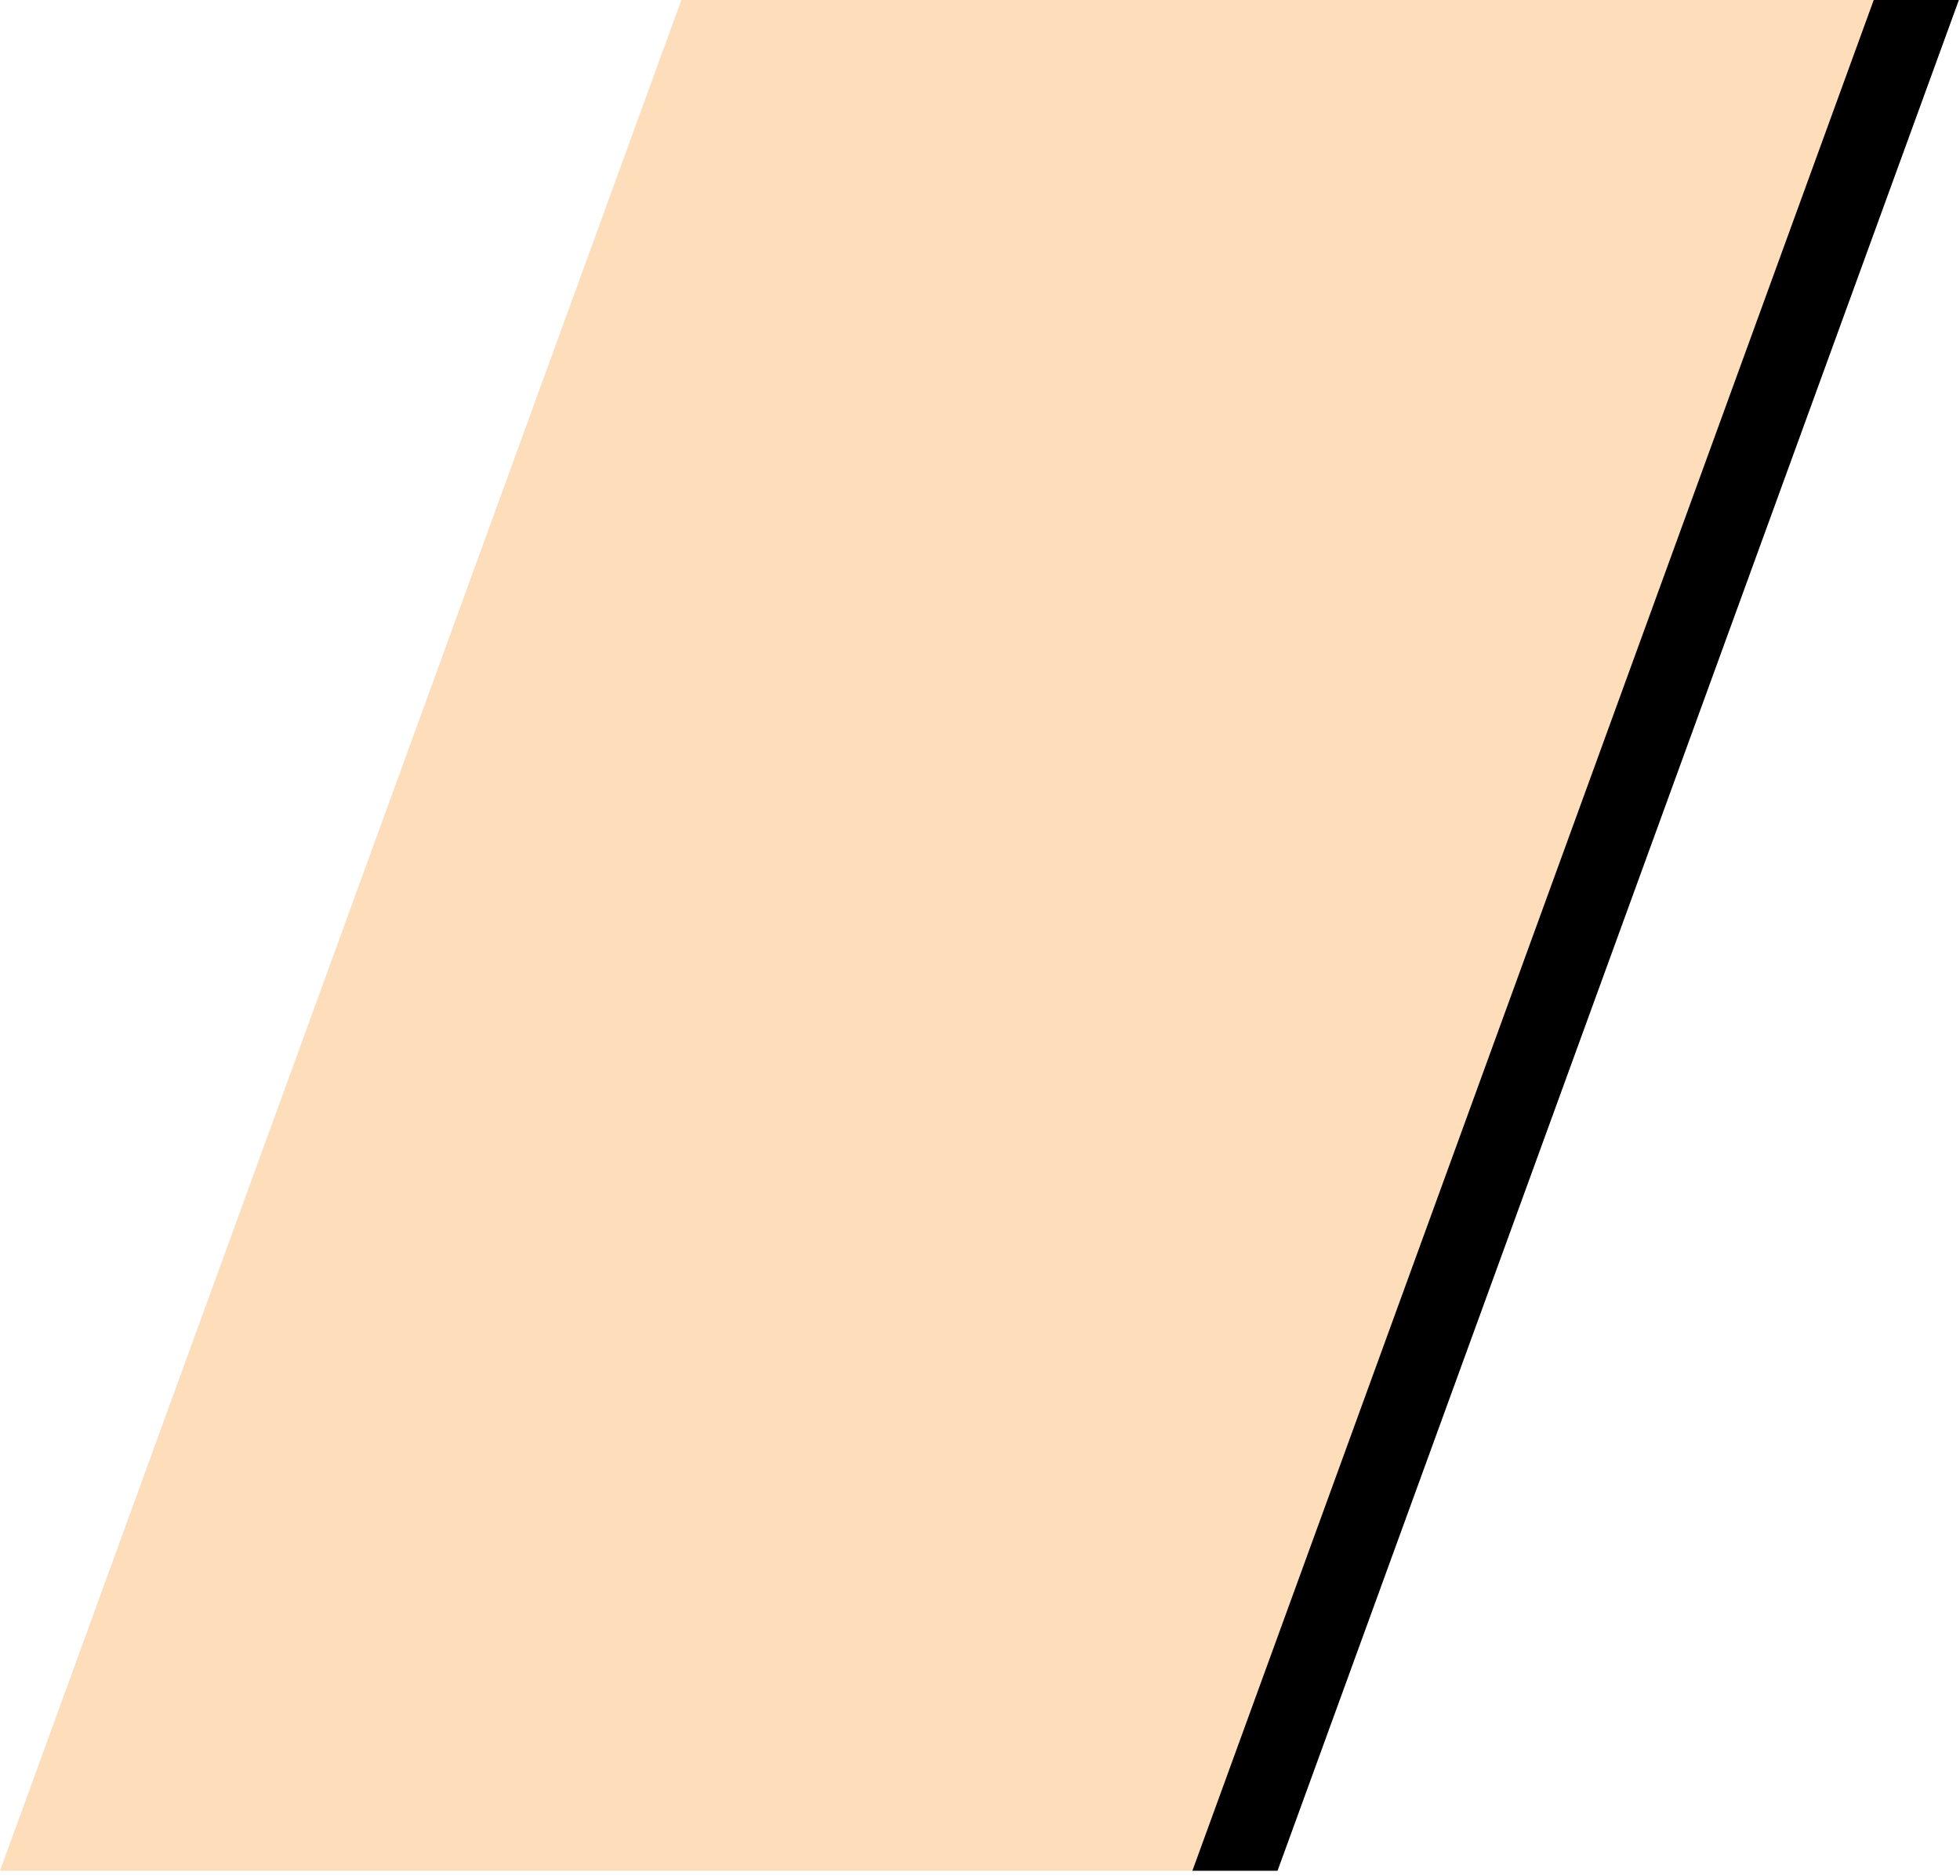
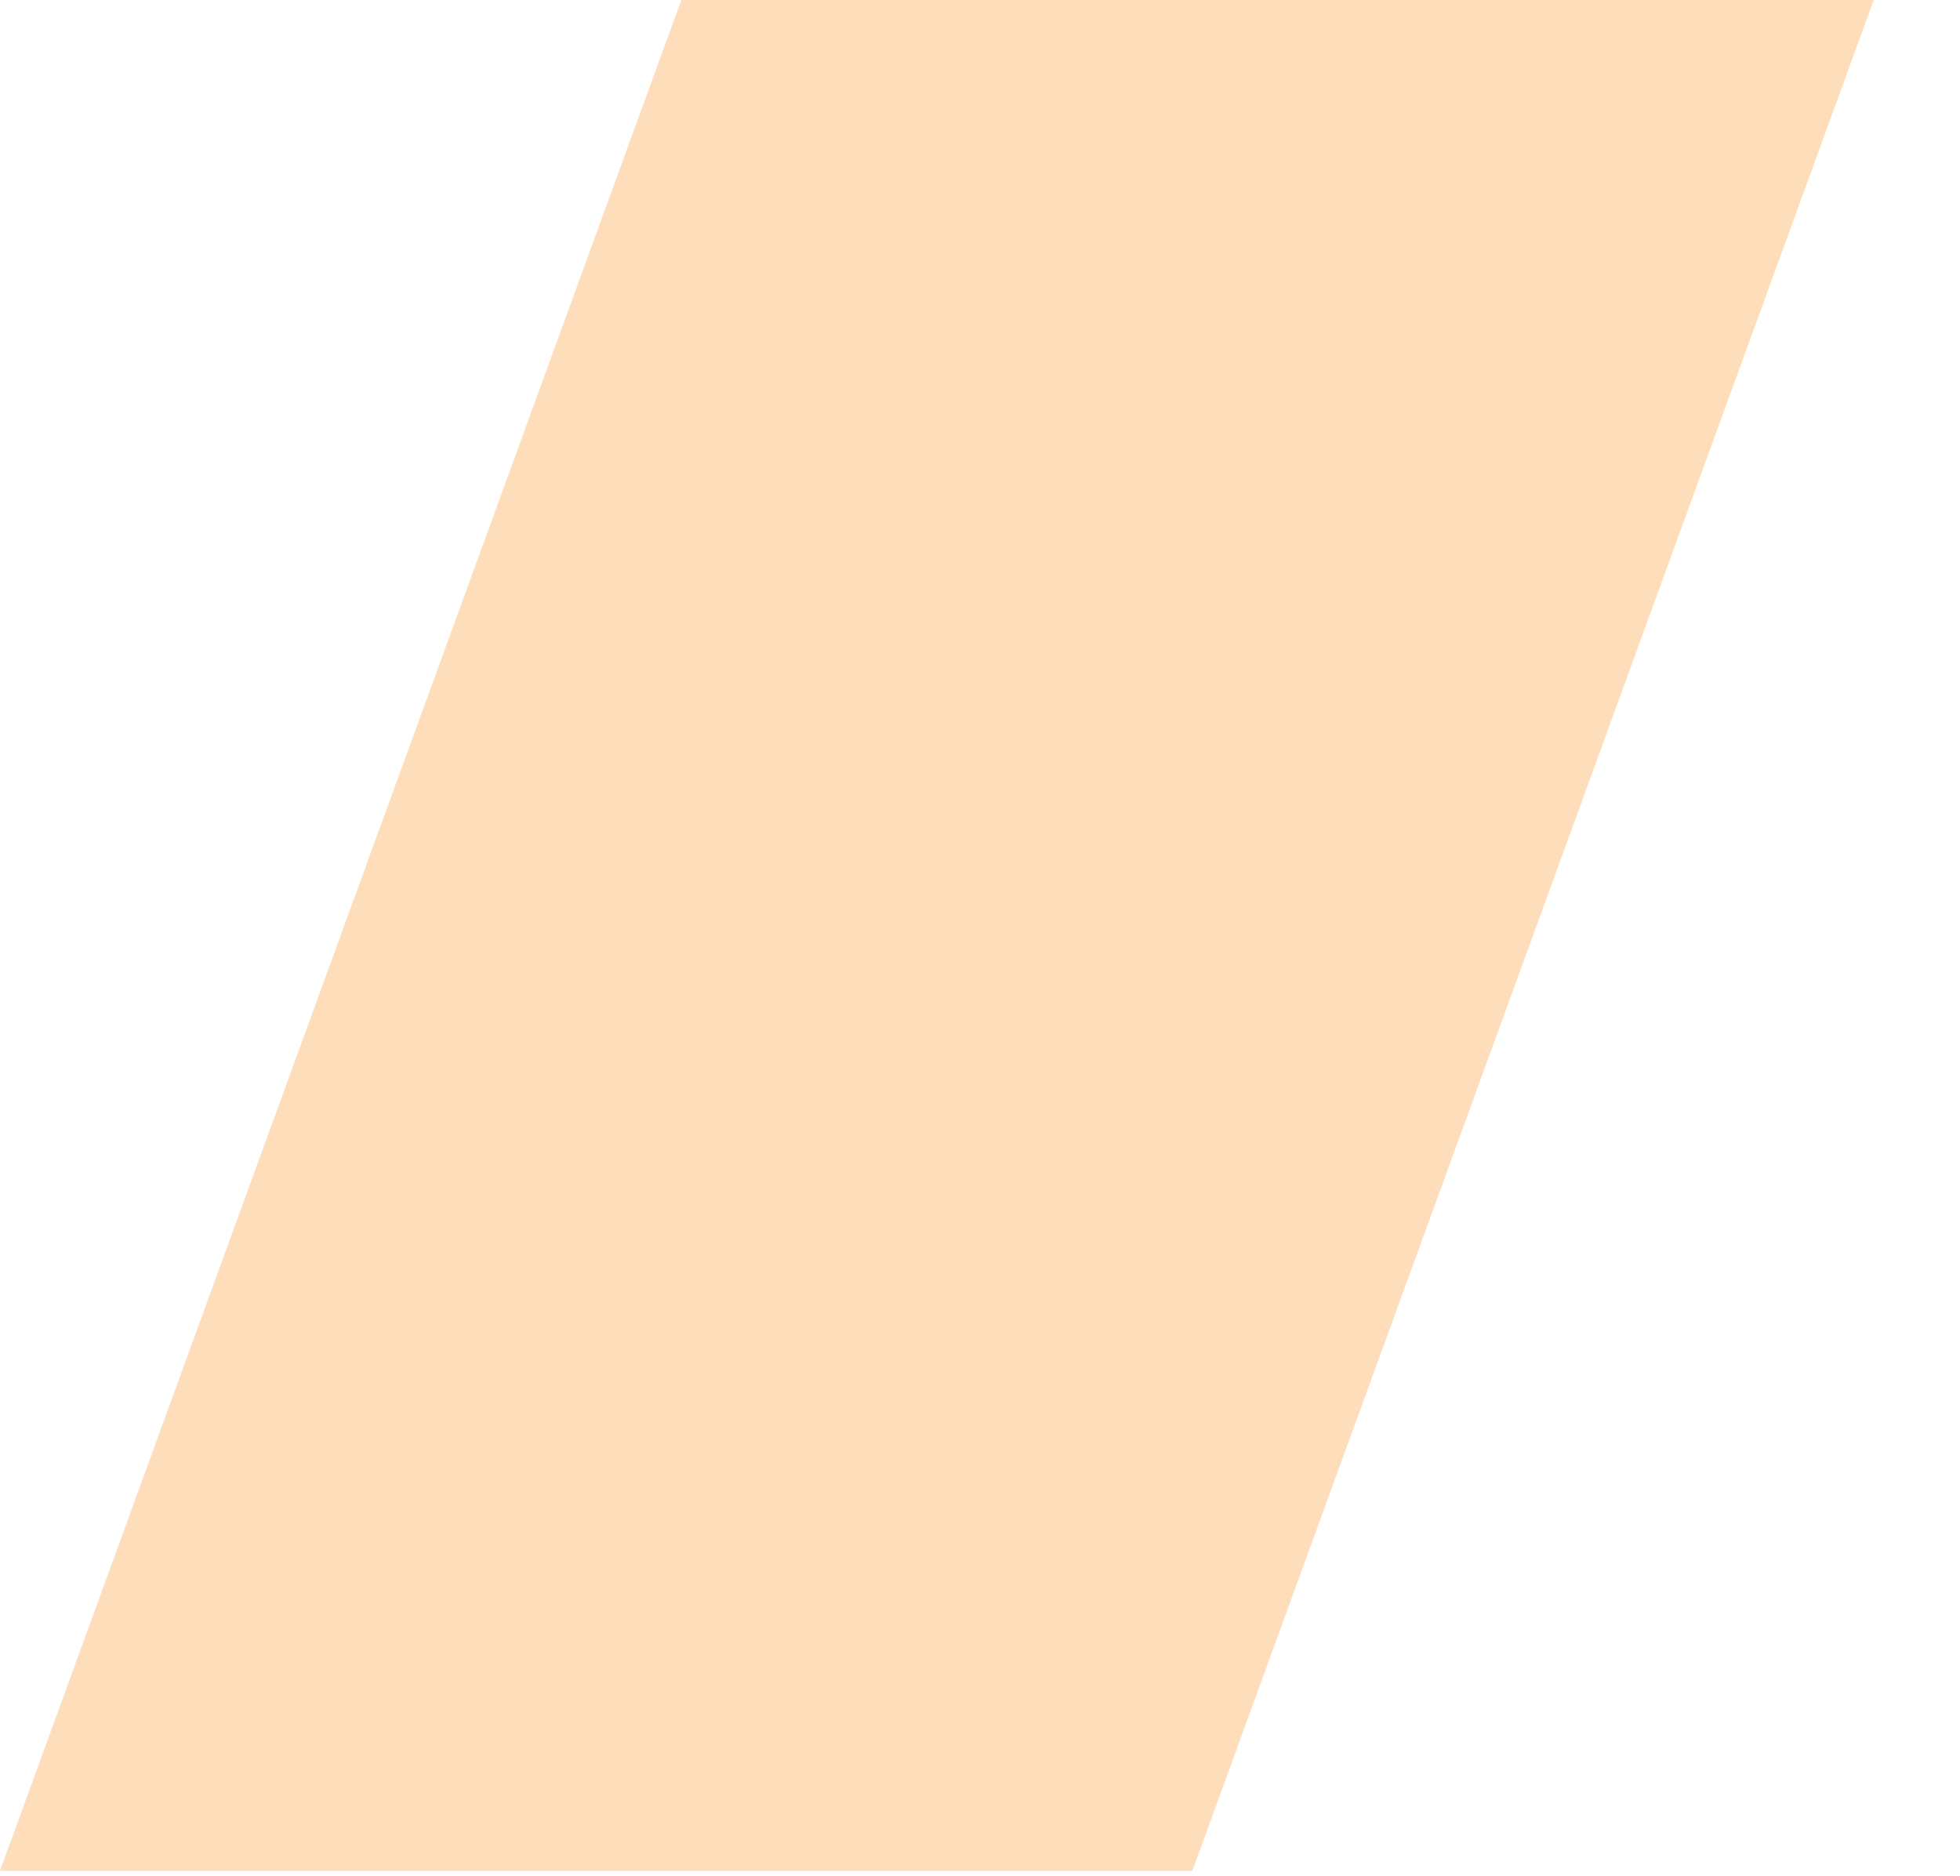
<svg xmlns="http://www.w3.org/2000/svg" width="257" height="246" viewBox="0 0 257 246" fill="none">
  <path d="M0 245.314H156.345L245.685 0H89.34L0 245.314Z" fill="#FDDDBA" />
-   <path d="M256.854 0H245.686L156.346 245.314H167.514L256.854 0Z" fill="black" />
</svg>